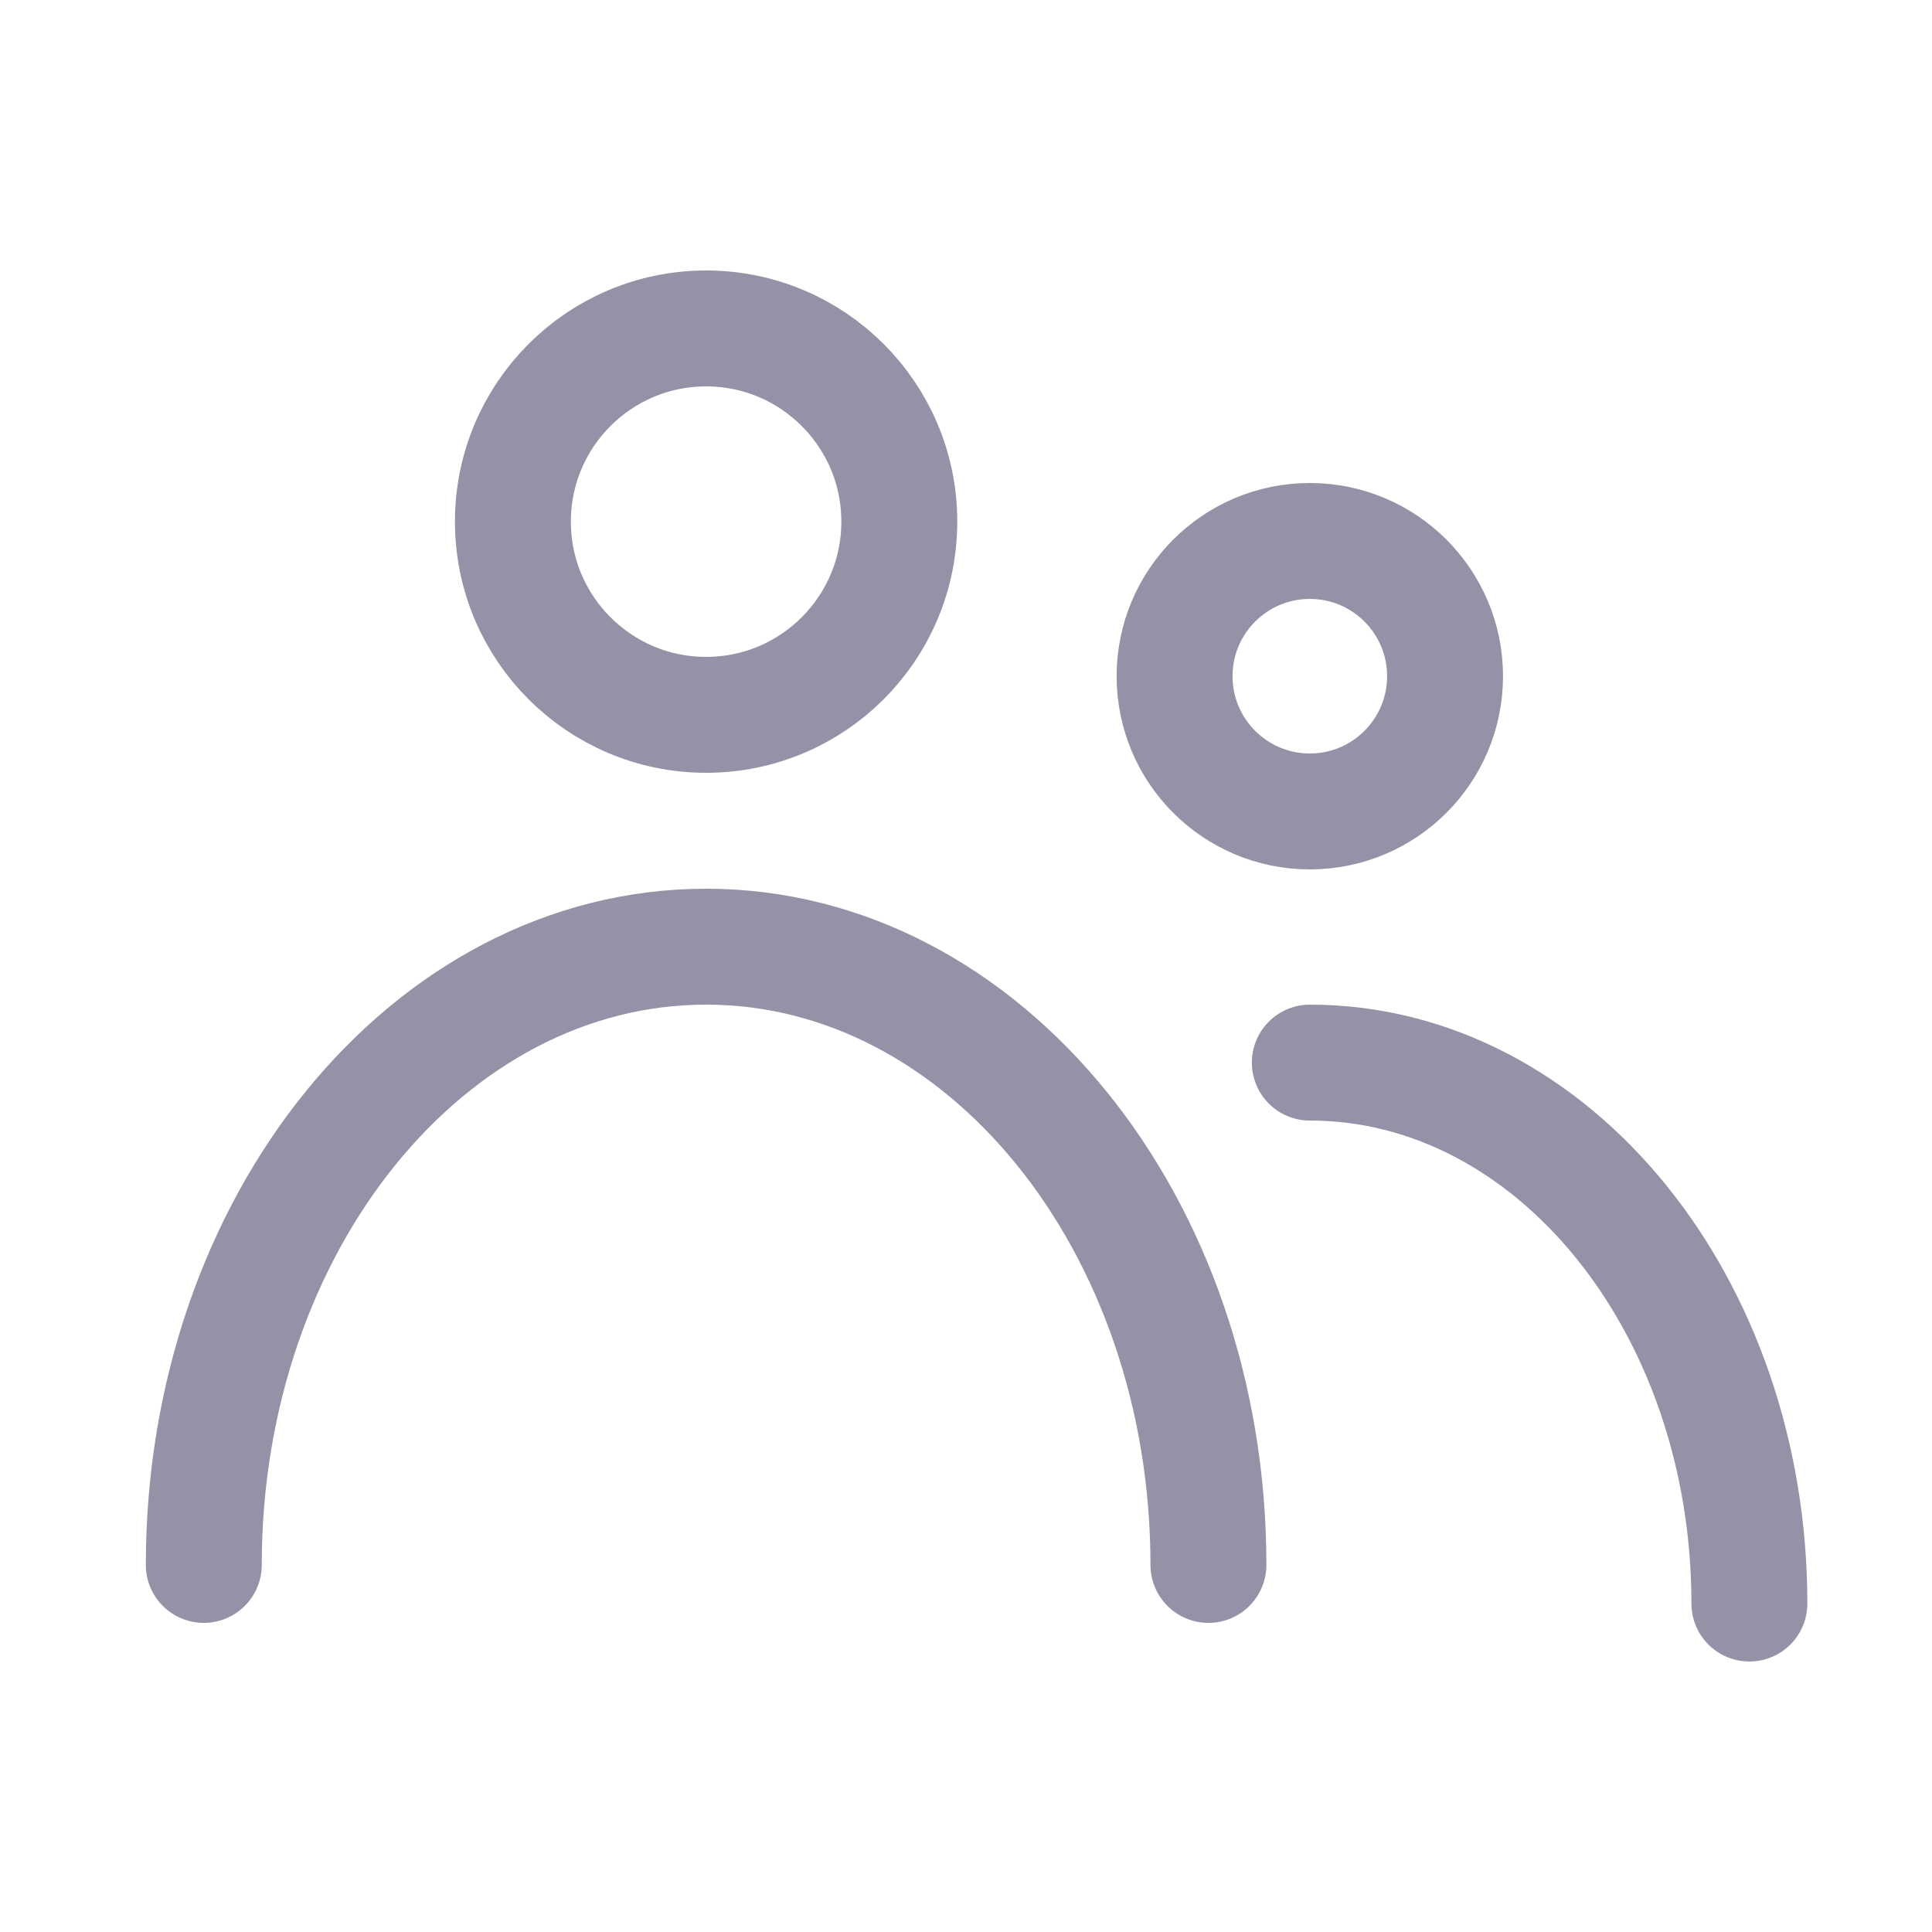
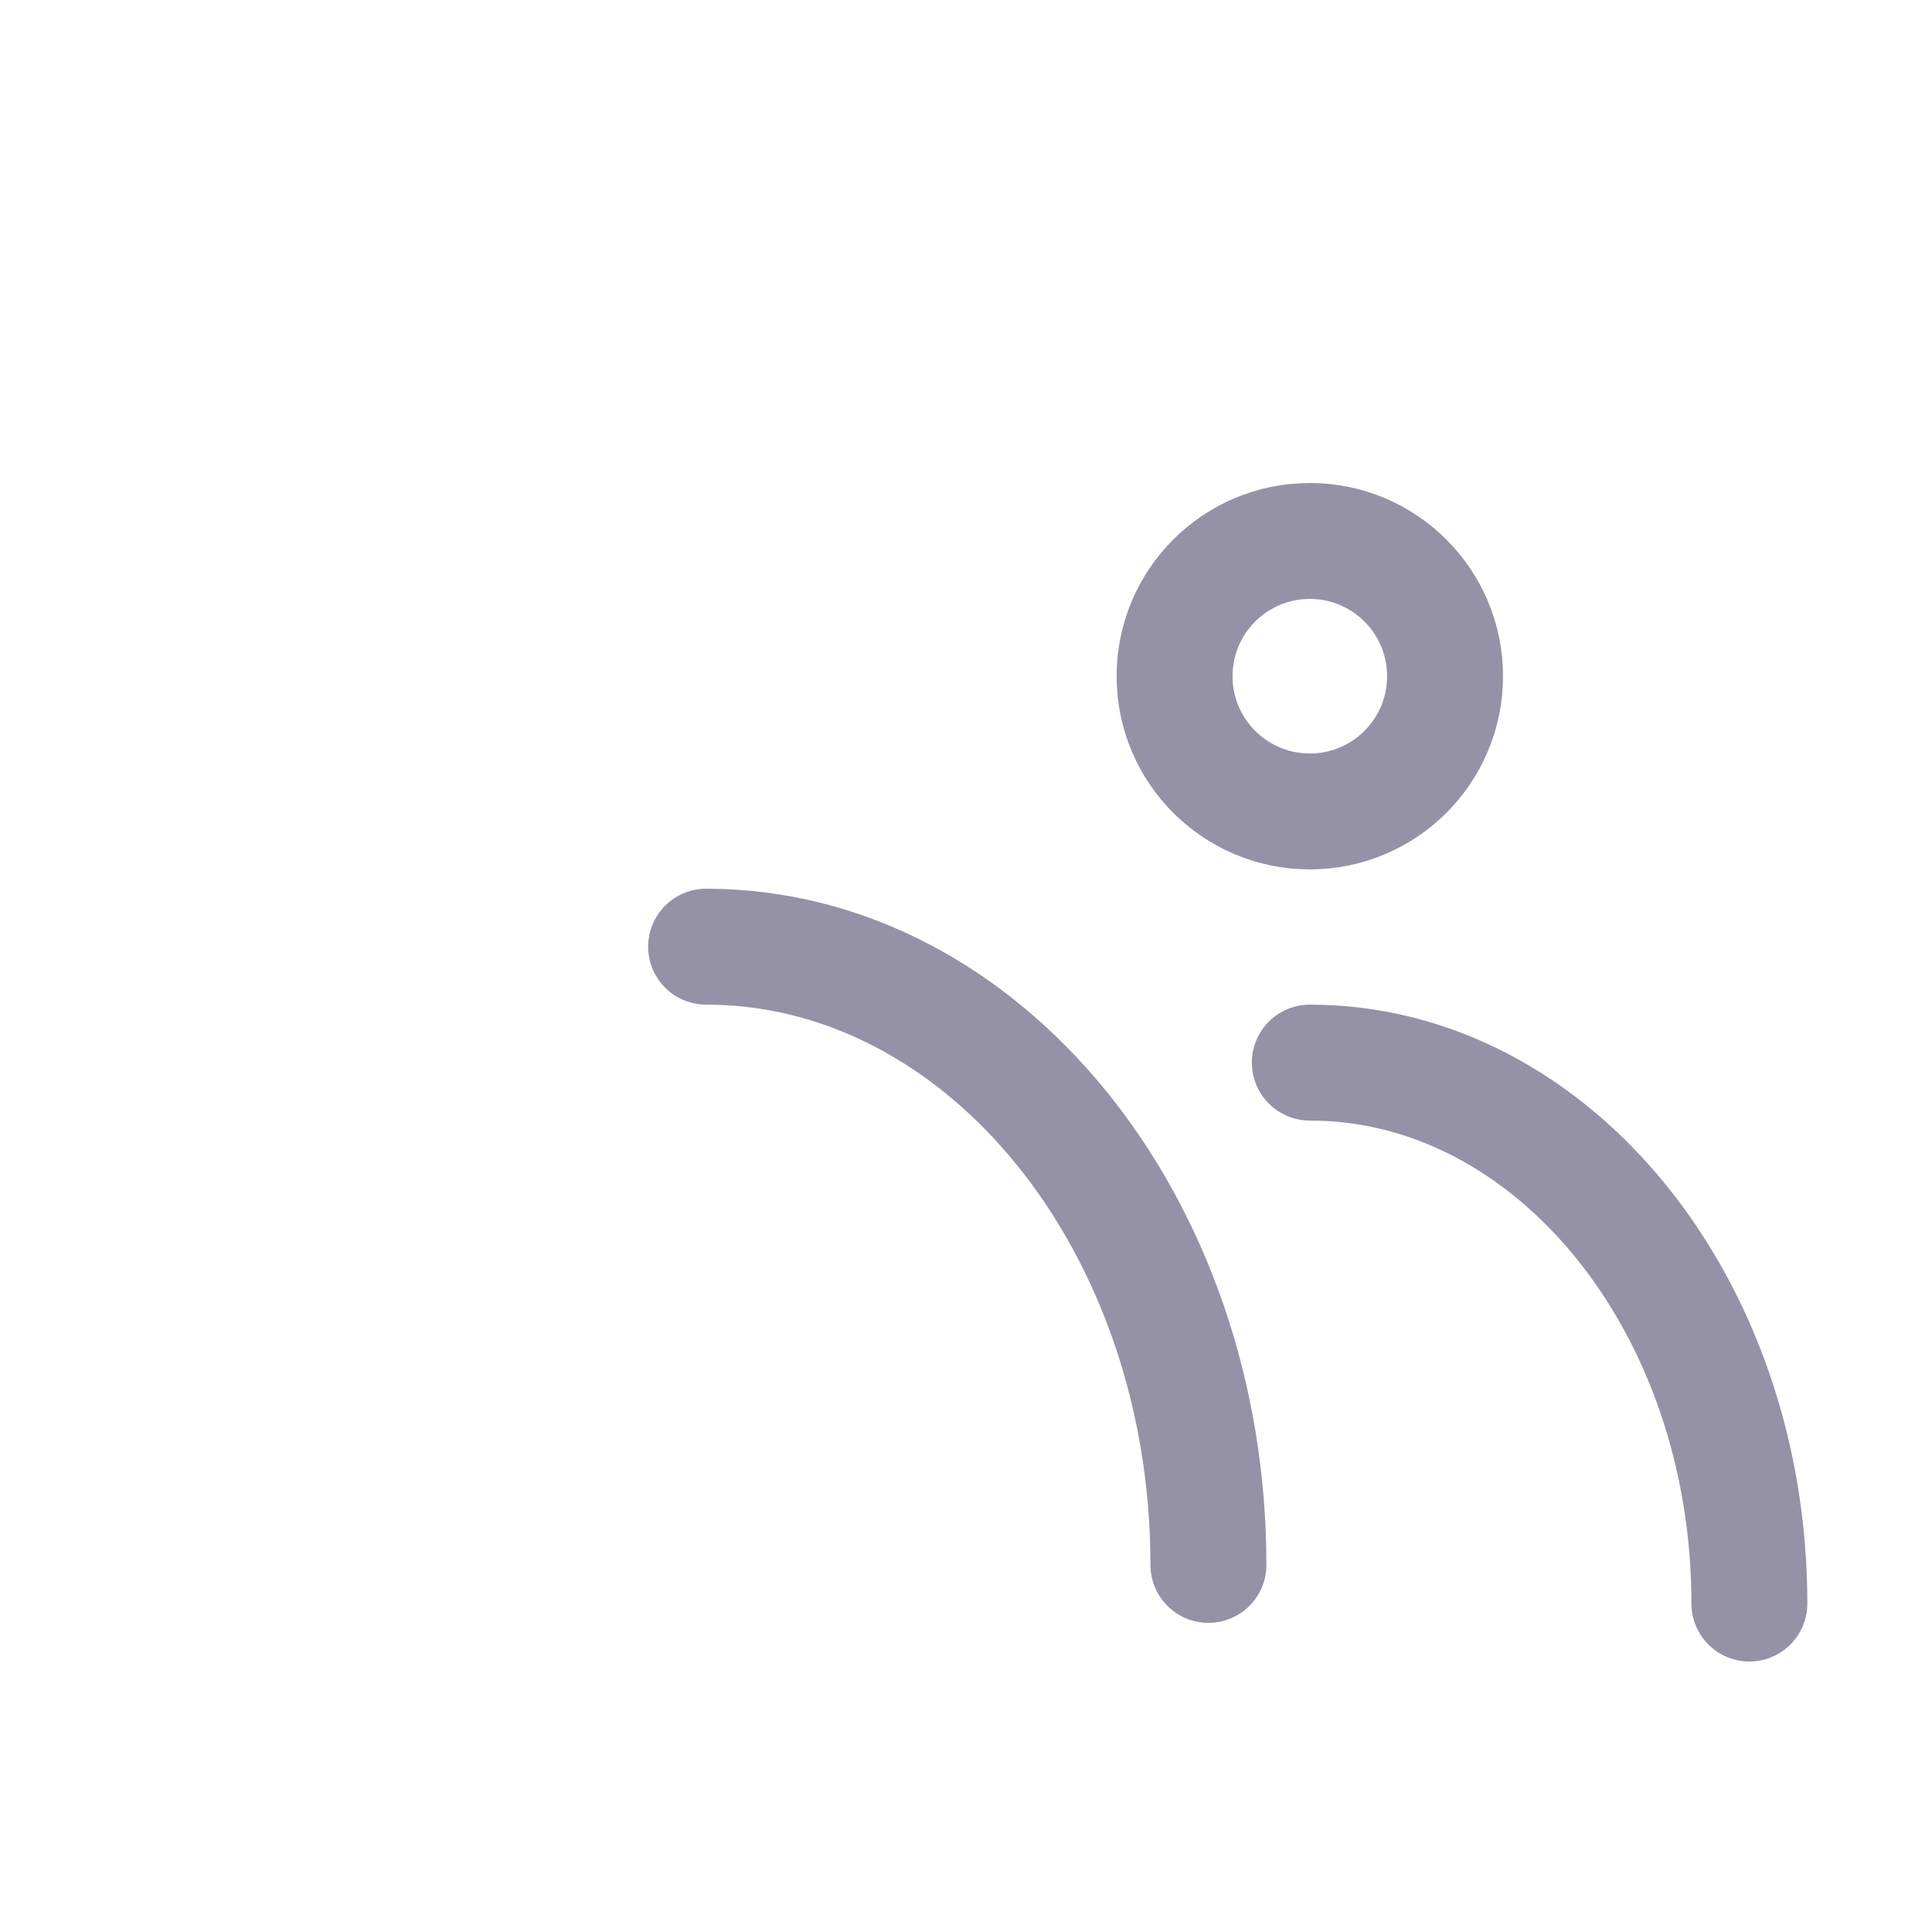
<svg xmlns="http://www.w3.org/2000/svg" width="25px" height="25px" viewBox="0 0 25 25" version="1.1">
  <title>0C425CB8-E4A6-4241-9FE8-D771F4E579B7</title>
  <g id="08-Global-Site-Search" stroke="none" stroke-width="1" fill="none" fill-rule="evenodd">
    <g id="08-Global-Site-Search-1280-Copy" transform="translate(-723, -157)" stroke="#9592A7" stroke-width="1.5">
      <g id="icon-/-people-copy" transform="translate(723.637, 157.5)">
-         <circle id="Oval" cx="8.5" cy="6.25" r="2.5" />
-         <path d="M15,19.75 C15,15.332 12.09,11.75 8.5,11.75 C4.91,11.75 2,15.332 2,19.75" id="Path" stroke-linecap="round" stroke-linejoin="round" />
+         <path d="M15,19.75 C15,15.332 12.09,11.75 8.5,11.75 " id="Path" stroke-linecap="round" stroke-linejoin="round" />
        <path d="M22,20.25 C22,16.384 19.454,13.25 16.312,13.25" id="Path" stroke-linecap="round" stroke-linejoin="round" />
        <circle id="Oval-Copy" cx="16.312" cy="8.25" r="1.75" />
      </g>
    </g>
  </g>
</svg>